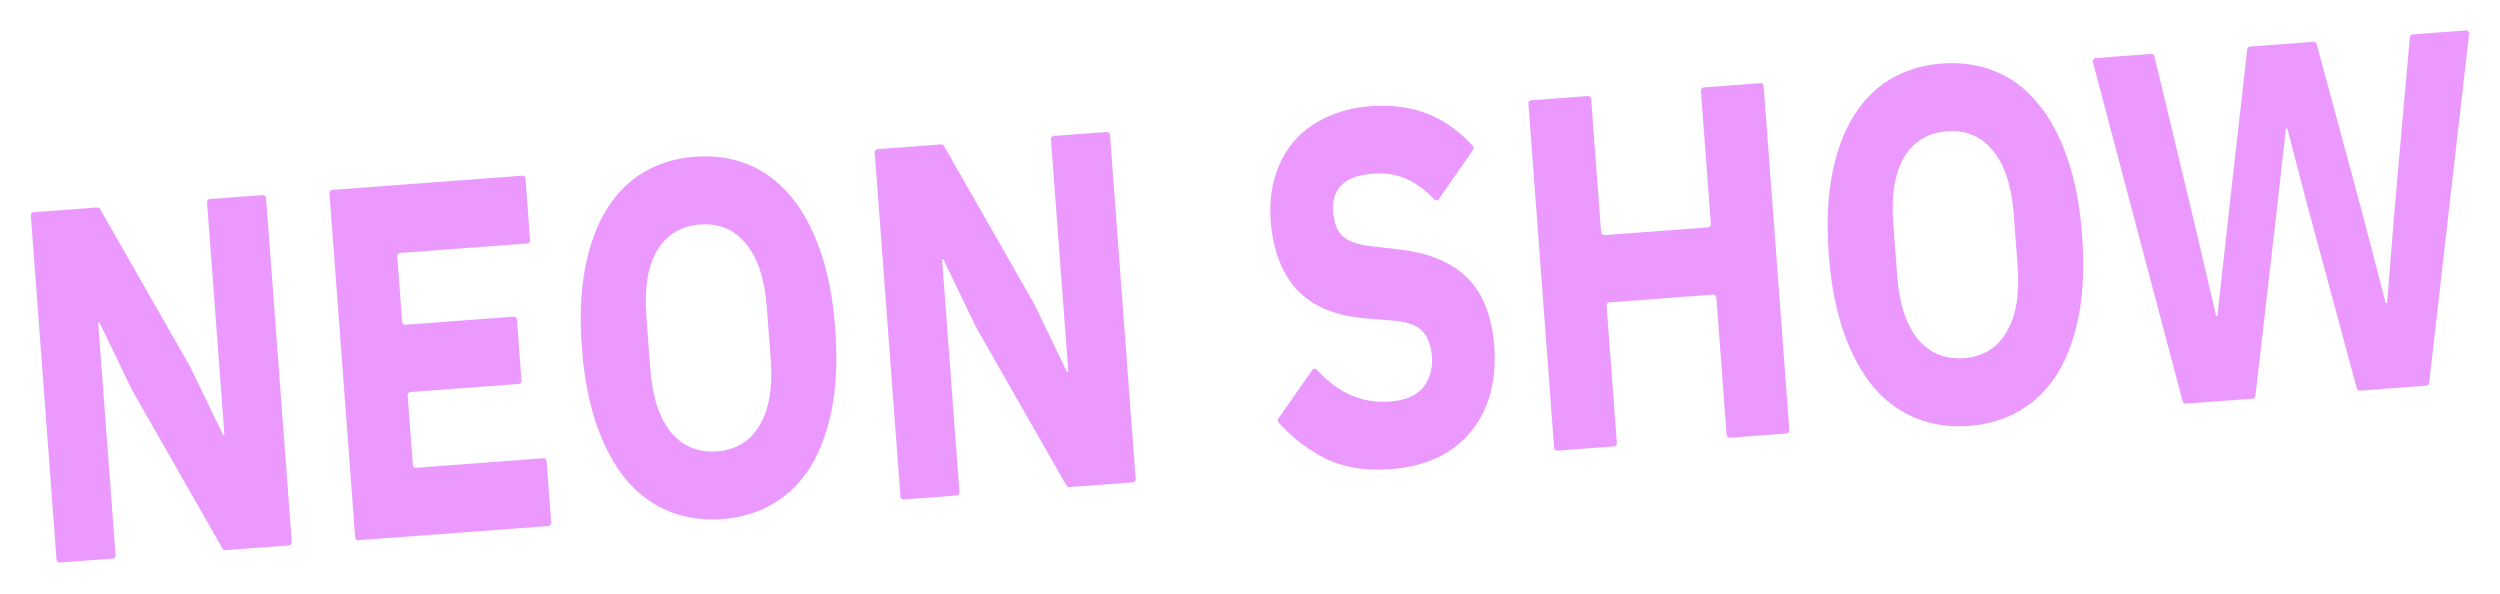
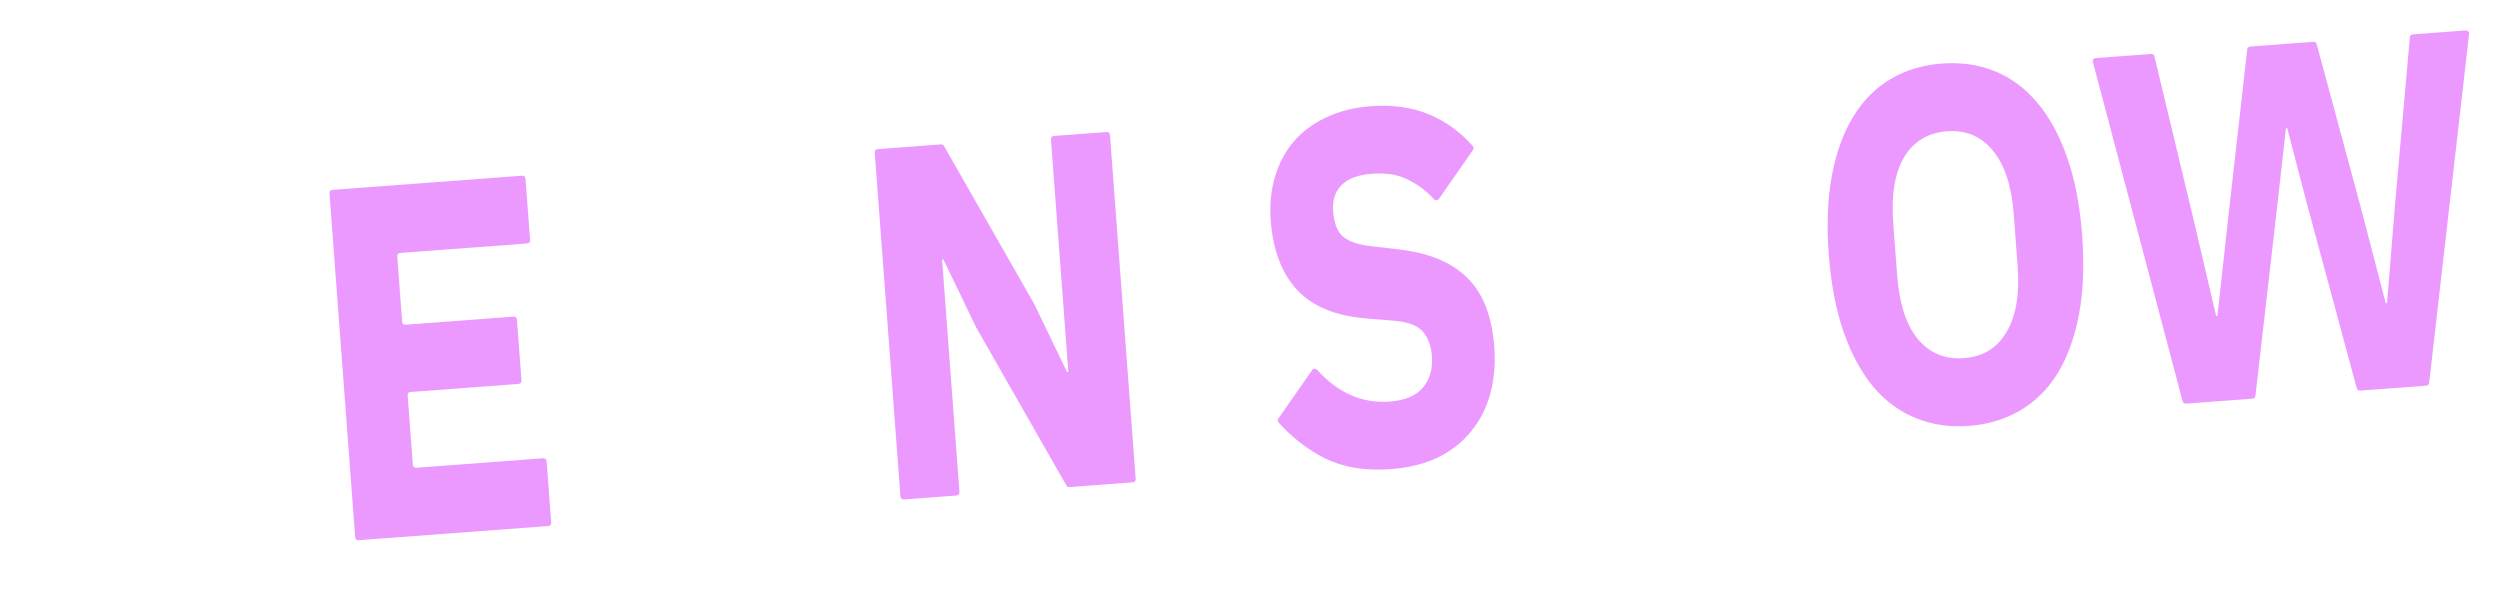
<svg xmlns="http://www.w3.org/2000/svg" width="1658" height="394" viewBox="0 0 1658 394" fill="none">
  <g filter="url(#filter0_f_938_275)">
-     <path d="M87.749 259.019L66.074 214.089C65.987 213.907 65.797 213.798 65.597 213.813V213.813C65.327 213.833 65.124 214.068 65.145 214.338L76.651 368.303C76.734 369.404 75.908 370.364 74.806 370.446L39.658 373.073C38.556 373.155 37.596 372.329 37.514 371.228L20.448 142.876C20.365 141.774 21.192 140.814 22.293 140.732L64.471 137.58C65.241 137.522 65.975 137.913 66.357 138.583L126.215 243.425L147.89 288.355C147.977 288.536 148.167 288.646 148.368 288.631V288.631C148.637 288.611 148.84 288.376 148.819 288.106L137.312 134.141C137.23 133.04 138.056 132.08 139.158 131.998L174.306 129.371C175.408 129.289 176.368 130.115 176.45 131.216L193.516 359.568C193.599 360.67 192.773 361.63 191.671 361.712L149.493 364.864C148.723 364.922 147.989 364.531 147.607 363.861L87.749 259.019Z" fill="#CD00FF" fill-opacity="0.4" />
    <path d="M237.707 358.271C236.606 358.354 235.646 357.527 235.564 356.426L218.497 128.074C218.415 126.972 219.241 126.013 220.343 125.93L346.356 116.512C347.457 116.43 348.417 117.256 348.499 118.358L351.56 159.306C351.642 160.407 350.816 161.367 349.714 161.449L265.302 167.758C264.2 167.84 263.374 168.8 263.456 169.902L266.716 213.513C266.798 214.614 267.758 215.44 268.859 215.358L340.682 209.99C341.784 209.908 342.743 210.734 342.826 211.836L345.861 252.451C345.943 253.552 345.117 254.512 344.016 254.594L272.193 259.962C271.091 260.045 270.265 261.004 270.348 262.106L273.806 308.38C273.888 309.481 274.848 310.307 275.949 310.225L360.362 303.916C361.463 303.834 362.423 304.66 362.505 305.762L365.566 346.71C365.648 347.811 364.822 348.771 363.72 348.853L237.707 358.271Z" fill="#CD00FF" fill-opacity="0.4" />
-     <path d="M478.888 344.263C466.299 345.204 454.613 343.511 443.831 339.184C433.05 334.857 423.637 327.974 415.592 318.533C407.531 308.871 400.937 296.755 395.812 282.187C390.67 267.397 387.361 250.127 385.885 230.377C384.409 210.627 385.123 193.168 388.025 178C390.912 162.61 395.631 149.649 402.183 139.118C408.718 128.365 416.995 120.047 427.014 114.166C437.033 108.285 448.337 104.874 460.927 103.933C473.516 102.992 485.202 104.685 495.984 109.011C506.765 113.338 516.187 120.333 524.248 129.995C532.293 139.436 538.886 151.551 544.028 166.341C549.153 180.909 552.454 198.068 553.93 217.818C555.406 237.568 554.701 255.138 551.814 270.528C548.912 285.696 544.192 298.657 537.657 309.41C531.105 319.942 522.82 328.148 512.801 334.029C502.782 339.911 491.478 343.322 478.888 344.263ZM475.53 299.326C488.12 298.385 497.508 292.662 503.695 282.158C510.065 271.64 512.553 257.061 511.16 238.42L508.572 203.802C507.179 185.162 502.552 171.114 494.689 161.66C487.01 152.192 476.875 147.929 464.285 148.87C451.695 149.811 442.216 155.54 435.846 166.058C429.659 176.562 427.262 191.135 428.655 209.775L431.243 244.393C432.636 263.034 437.172 277.088 444.852 286.556C452.714 296.01 462.94 300.267 475.53 299.326Z" fill="#CD00FF" fill-opacity="0.4" />
    <path d="M647.42 217.191L625.745 172.26C625.658 172.079 625.468 171.97 625.267 171.985V171.985C624.998 172.005 624.795 172.24 624.816 172.51L636.323 326.474C636.405 327.576 635.579 328.535 634.477 328.618L599.329 331.244C598.227 331.327 597.267 330.501 597.185 329.399L580.119 101.047C580.036 99.945 580.862 98.986 581.964 98.903L624.142 95.751C624.912 95.694 625.646 96.084 626.028 96.754L685.886 201.596L707.561 246.527C707.648 246.708 707.838 246.817 708.039 246.802V246.802C708.308 246.782 708.511 246.547 708.49 246.277L696.983 92.313C696.901 91.211 697.727 90.252 698.829 90.169L733.977 87.542C735.079 87.46 736.039 88.286 736.121 89.388L753.187 317.74C753.27 318.841 752.443 319.801 751.342 319.883L709.164 323.036C708.394 323.093 707.66 322.703 707.278 322.033L647.42 217.191Z" fill="#CD00FF" fill-opacity="0.4" />
    <path d="M922.216 311.129C905.43 312.384 890.941 310.008 878.75 304.001C866.999 298.006 856.716 290.041 847.9 280.105C847.294 279.421 847.243 278.412 847.765 277.662L870.251 245.399C871 244.323 872.567 244.251 873.444 245.225C887.338 260.651 903.396 267.683 921.62 266.321C931.837 265.557 939.218 262.439 943.763 256.967C948.308 251.495 950.266 244.542 949.635 236.11C949.155 229.674 947.297 224.458 944.062 220.459C940.811 216.239 934.657 213.687 925.601 212.802L906.493 211.217C886.007 209.624 870.581 203.301 860.215 192.249C850.03 181.183 844.208 165.886 842.749 146.358C841.969 135.928 842.898 126.264 845.536 117.364C848.173 108.464 852.27 100.682 857.827 94.018C863.566 87.341 870.69 82.011 879.2 78.028C887.875 73.809 897.868 71.277 909.181 70.431C923.595 69.354 936.483 71.18 947.845 75.91C958.764 80.455 968.426 87.463 976.832 96.935C977.438 97.617 977.487 98.625 976.966 99.373L954.251 131.962C953.495 133.047 951.912 133.111 951.026 132.13C946.365 126.972 940.984 122.836 934.882 119.724C928.181 115.985 919.904 114.483 910.051 115.22C900.746 115.915 893.962 118.43 889.699 122.766C885.436 127.101 883.57 132.819 884.101 139.92C884.698 147.909 886.862 153.549 890.594 156.841C894.509 160.119 900.538 162.234 908.682 163.188L927.841 165.438C947.828 167.738 962.98 174.081 973.298 184.467C983.598 194.632 989.503 209.811 991.012 230.005C991.841 241.1 990.962 251.431 988.375 260.997C985.787 270.562 981.549 278.913 975.66 286.047C969.954 293.168 962.589 298.963 953.566 303.431C944.526 307.677 934.076 310.243 922.216 311.129Z" fill="#CD00FF" fill-opacity="0.4" />
-     <path d="M1138.29 197.238C1138.21 196.136 1137.25 195.31 1136.14 195.392L1067.33 200.535C1066.23 200.618 1065.4 201.577 1065.49 202.679L1072.3 293.89C1072.39 294.991 1071.56 295.951 1070.46 296.033L1032.85 298.844C1031.74 298.927 1030.79 298.1 1030.7 296.999L1013.64 68.647C1013.55 67.545 1014.38 66.586 1015.48 66.503L1053.09 63.692C1054.2 63.61 1055.15 64.436 1055.24 65.538L1061.85 154.086C1061.94 155.187 1062.9 156.014 1064 155.931L1132.81 150.788C1133.91 150.706 1134.74 149.746 1134.66 148.645L1128.04 60.097C1127.96 58.995 1128.78 58.036 1129.88 57.953L1167.5 55.142C1168.6 55.06 1169.56 55.886 1169.64 56.988L1186.71 285.34C1186.79 286.441 1185.96 287.401 1184.86 287.483L1147.25 290.294C1146.15 290.377 1145.19 289.55 1145.1 288.449L1138.29 197.238Z" fill="#CD00FF" fill-opacity="0.4" />
    <path d="M1305.83 282.459C1293.24 283.4 1281.56 281.707 1270.78 277.38C1259.99 273.053 1250.58 266.17 1242.54 256.729C1234.48 247.067 1227.88 234.952 1222.76 220.383C1217.61 205.594 1214.31 188.323 1212.83 168.573C1211.35 148.823 1212.07 131.364 1214.97 116.196C1217.86 100.806 1222.58 87.846 1229.13 77.314C1235.66 66.561 1243.94 58.243 1253.96 52.362C1263.98 46.481 1275.28 43.07 1287.87 42.129C1300.46 41.188 1312.15 42.881 1322.93 47.208C1333.71 51.534 1343.13 58.529 1351.19 68.191C1359.24 77.632 1365.83 89.747 1370.97 104.537C1376.1 119.105 1379.4 136.264 1380.87 156.014C1382.35 175.764 1381.65 193.334 1378.76 208.724C1375.86 223.892 1371.14 236.853 1364.6 247.606C1358.05 258.138 1349.76 266.344 1339.75 272.225C1329.73 278.107 1318.42 281.518 1305.83 282.459ZM1302.47 237.522C1315.06 236.581 1324.45 230.858 1330.64 220.354C1337.01 209.836 1339.5 195.257 1338.1 176.616L1335.52 141.998C1334.12 123.358 1329.5 109.31 1321.63 99.856C1313.95 90.388 1303.82 86.125 1291.23 87.066C1278.64 88.007 1269.16 93.736 1262.79 104.254C1256.6 114.758 1254.21 129.331 1255.6 147.971L1258.19 182.589C1259.58 201.23 1264.12 215.284 1271.8 224.752C1279.66 234.206 1289.88 238.463 1302.47 237.522Z" fill="#CD00FF" fill-opacity="0.4" />
    <path d="M1449.63 267.695C1448.67 267.767 1447.79 267.143 1447.54 266.212L1387.98 41.036C1387.66 39.827 1388.51 38.624 1389.76 38.531L1426.72 35.769C1427.7 35.695 1428.58 36.343 1428.81 37.297L1454.81 145.802L1469.67 209.215C1469.73 209.449 1469.94 209.608 1470.18 209.59V209.59C1470.42 209.573 1470.61 209.39 1470.63 209.157L1477.8 144.084L1490.36 32.645C1490.47 31.69 1491.24 30.947 1492.2 30.875L1534.33 27.726C1535.28 27.655 1536.16 28.273 1536.41 29.199L1565.66 137.518L1582.15 200.821C1582.21 201.049 1582.42 201.202 1582.66 201.184V201.184C1582.9 201.166 1583.09 200.977 1583.11 200.737L1588.37 135.82L1598.23 24.631C1598.31 23.655 1599.09 22.886 1600.07 22.813L1635.38 20.174C1636.63 20.08 1637.66 21.149 1637.51 22.396L1611 254.005C1610.89 254.958 1610.12 255.7 1609.16 255.772L1565.12 259.064C1564.16 259.135 1563.29 258.517 1563.04 257.591L1529.98 135.163L1516.97 85.33C1516.91 85.098 1516.69 84.943 1516.45 84.961V84.961C1516.22 84.979 1516.03 85.163 1516 85.4L1510.27 136.636L1495.78 262.617C1495.67 263.57 1494.9 264.312 1493.94 264.383L1449.63 267.695Z" fill="#CD00FF" fill-opacity="0.4" />
  </g>
  <defs>
    <filter id="filter0_f_938_275" x="0.442" y="0.168" width="1657.08" height="392.91" filterUnits="userSpaceOnUse" color-interpolation-filters="sRGB">
      <feFlood flood-opacity="0" result="BackgroundImageFix" />
      <feBlend mode="normal" in="SourceGraphic" in2="BackgroundImageFix" result="shape" />
      <feGaussianBlur stdDeviation="10" result="effect1_foregroundBlur_938_275" />
    </filter>
  </defs>
</svg>